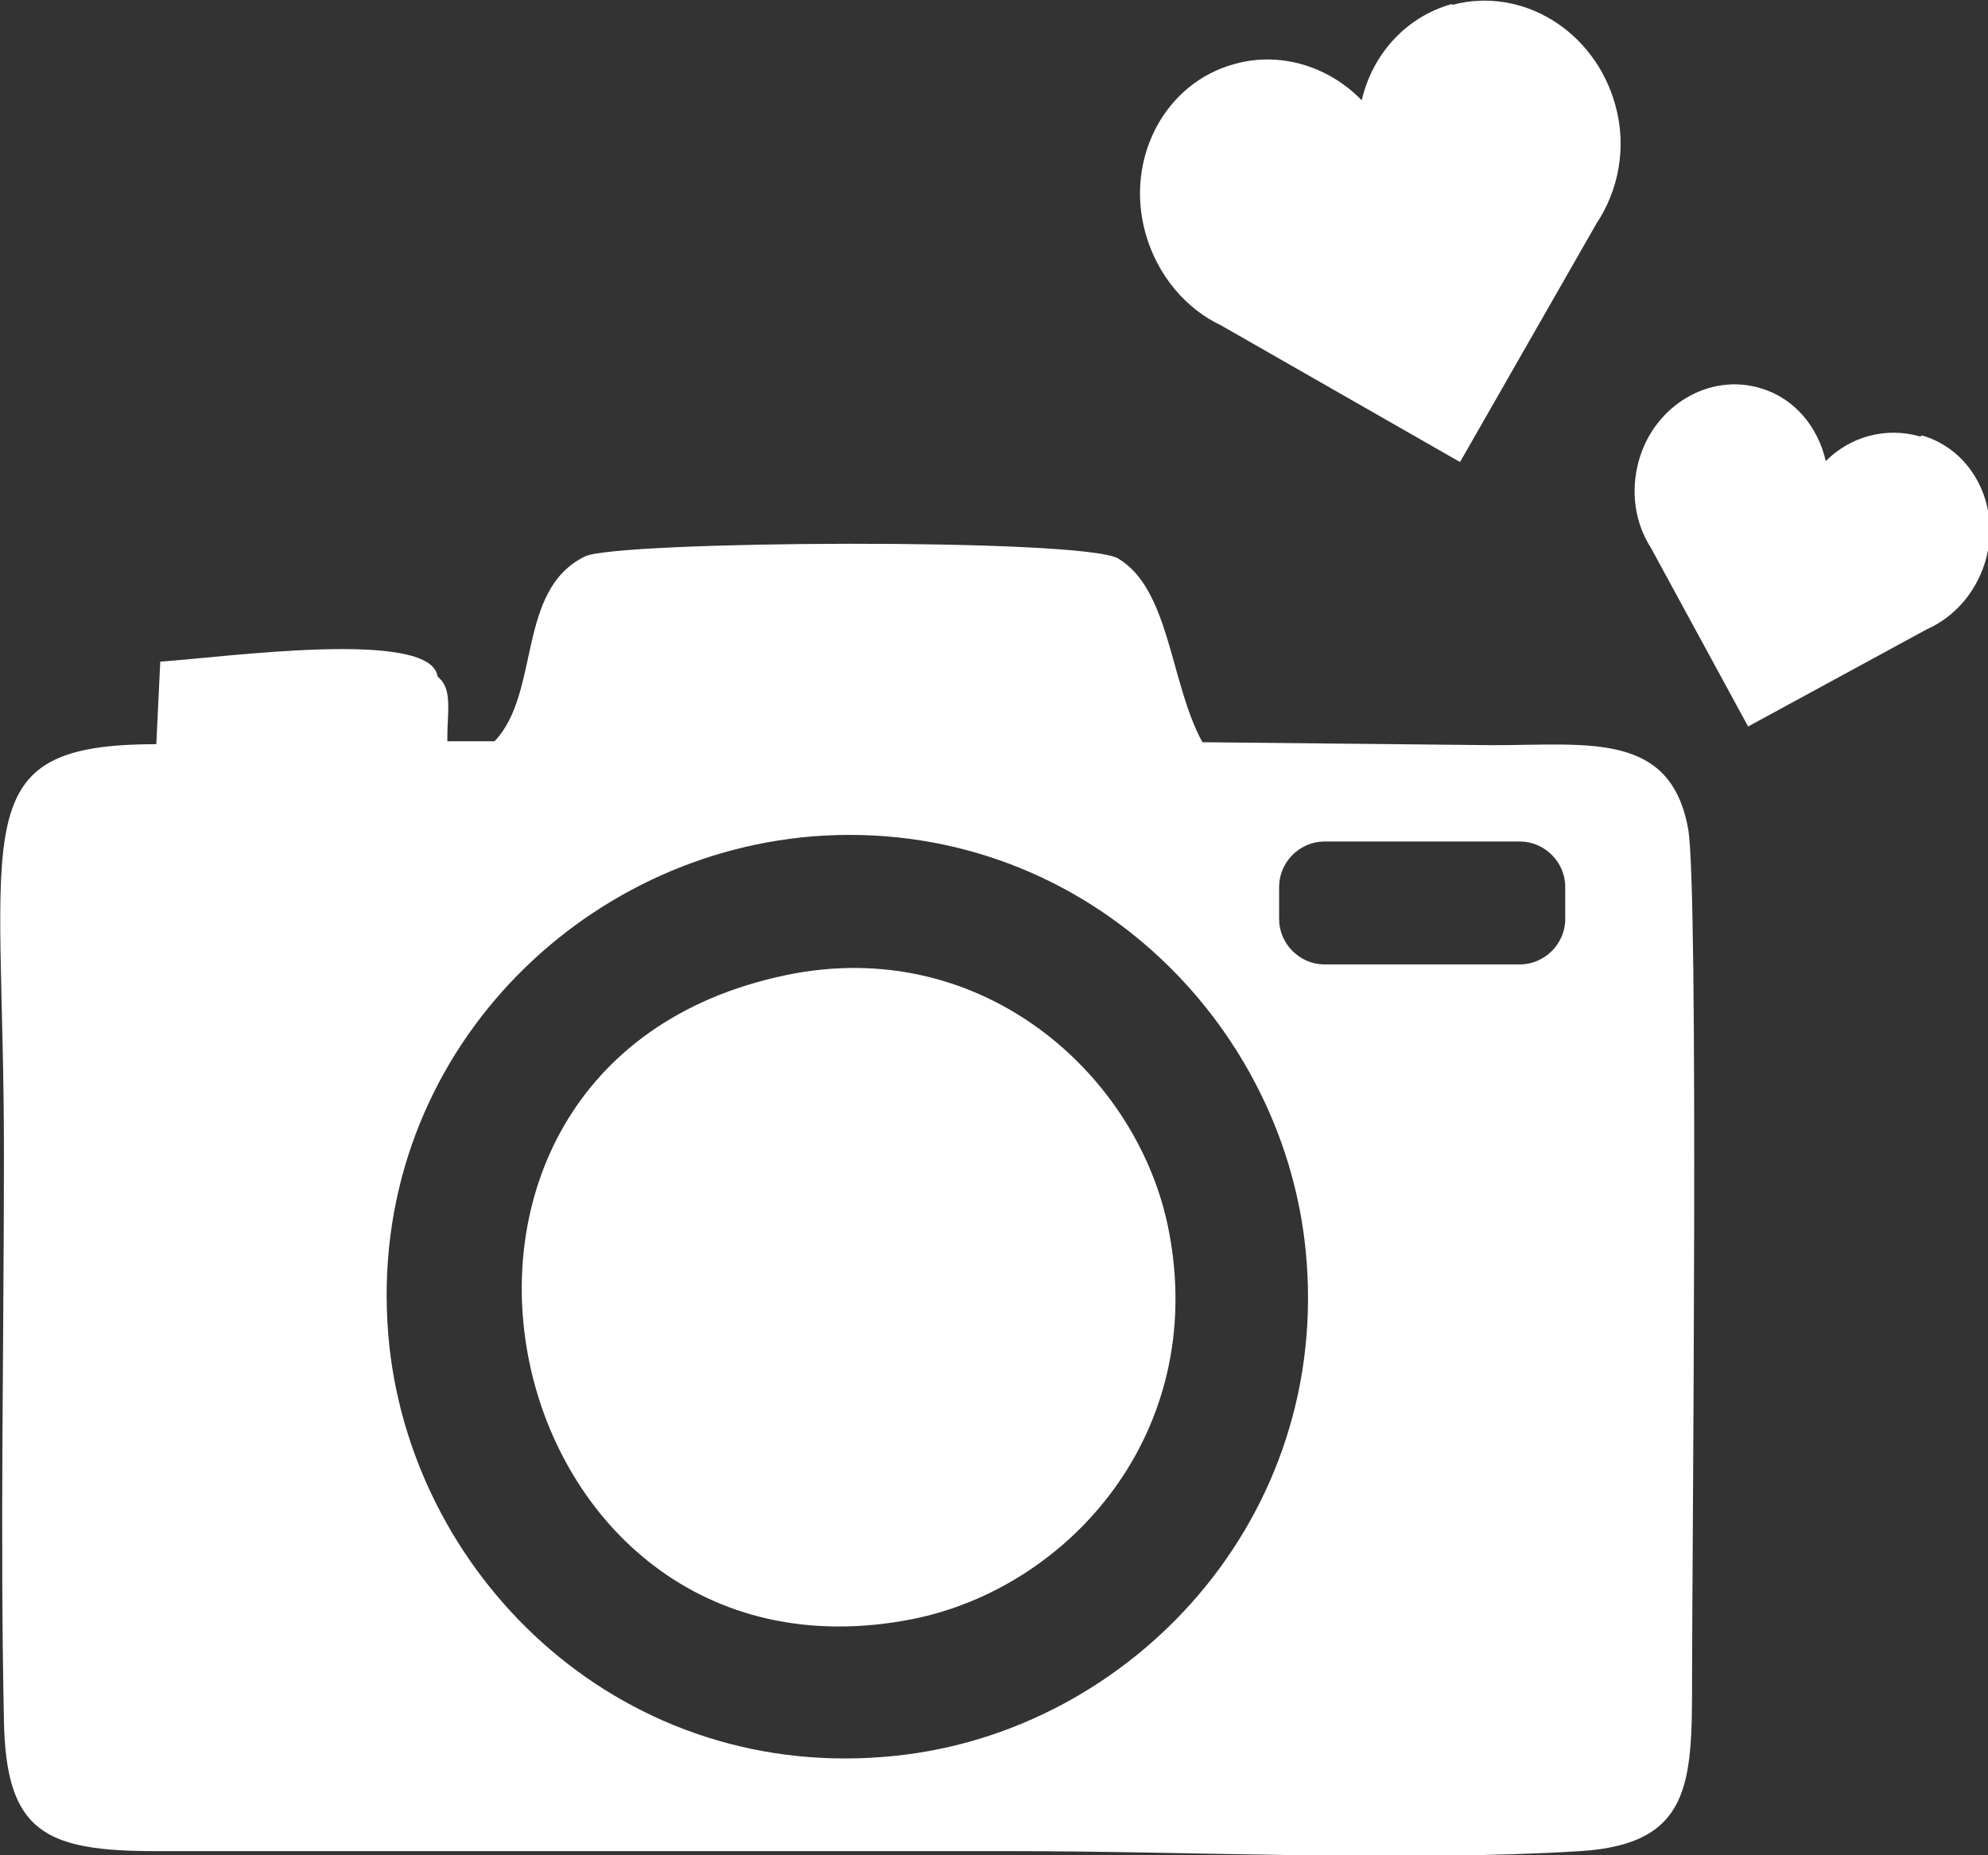
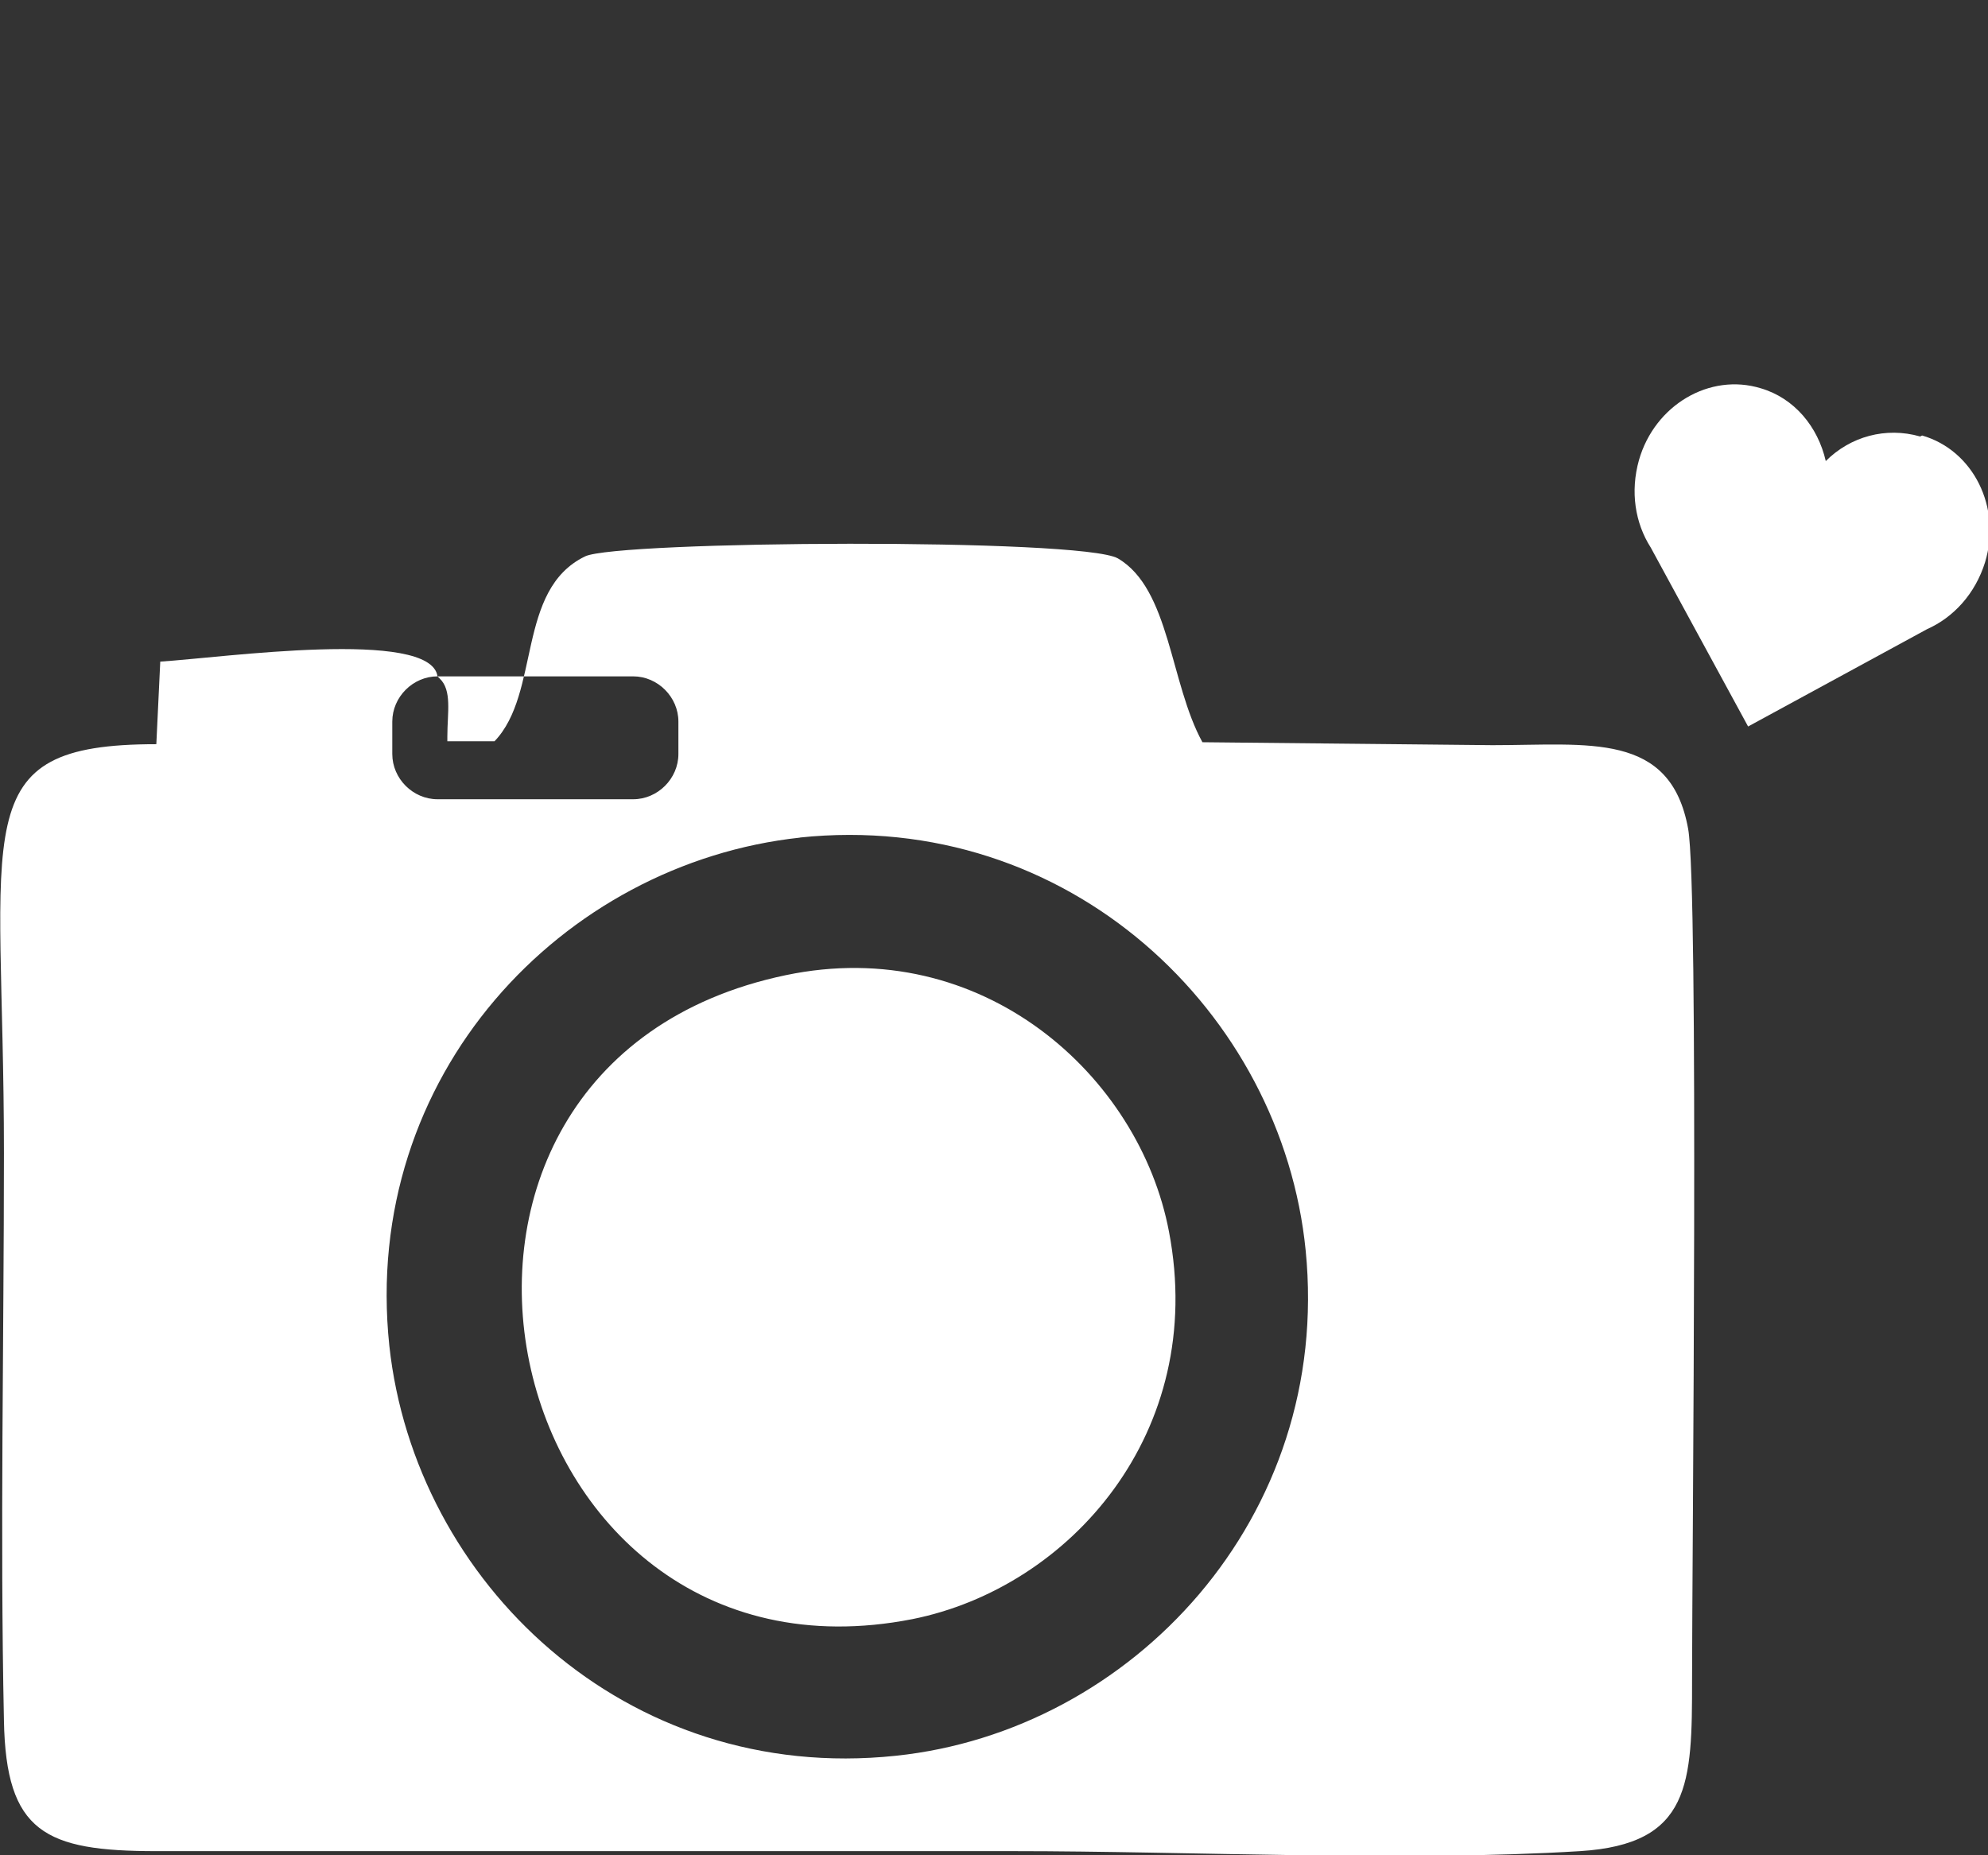
<svg xmlns="http://www.w3.org/2000/svg" id="_レイヤー_2" data-name="レイヤー 2" viewBox="0 0 20.22 18.87">
  <rect x="0" y="0" width="20.22" height="18.87" fill="#333333" stroke="none" />
  <defs>
    <style>
      .cls-1 {
        fill: #fff;
        fill-rule: evenodd;
        stroke-width: 0px;
      }
    </style>
  </defs>
  <g id="_ページ内リンク_フローティング" data-name="ページ内リンク フローティング">
    <g>
-       <path class="cls-1" d="M4.45,6.88c-.07-.49-2.19-.19-2.82-.15l-.04.84c-1.97,0-1.55.81-1.55,4.16,0,1.91-.04,3.86,0,5.77.02,1.14.42,1.33,1.55,1.33h8.71c1.82,0,3.99.11,5.77,0,1.13-.07,1.14-.69,1.14-1.74,0-1.2.07-8.06-.04-8.66-.18-.99-1.01-.85-1.99-.85l-2.95-.03c-.33-.6-.33-1.56-.86-1.87-.37-.21-5.1-.18-5.42-.02-.7.34-.45,1.39-.92,1.88h-.48s0-.05,0-.05c0-.24.05-.47-.08-.59h0ZM13.47,8.56h1.99c.25,0,.46.21.46.46v.33c0,.25-.21.46-.46.46h-1.99c-.25,0-.46-.21-.46-.46v-.33c0-.25.21-.46.46-.46h0ZM7.99,9.92c-4.39.92-2.99,7.39,1.29,6.55,1.6-.32,3-1.9,2.61-3.94-.3-1.59-1.9-3.03-3.9-2.61h0ZM8.14,8.52c-2.42.26-4.47,2.42-4.18,5.17.26,2.4,2.4,4.46,5.15,4.17,2.4-.25,4.44-2.42,4.17-5.14-.24-2.42-2.41-4.49-5.15-4.2h0Z" />
-       <path class="cls-1" d="M14.77.04c-.47.13-.81.51-.92.98-.33-.34-.82-.5-1.29-.37-.71.19-1.12.96-.91,1.72.12.43.41.77.77.94l2.43,1.39,1.39-2.43c.22-.33.31-.77.19-1.2-.21-.76-.95-1.21-1.66-1.02h0Z" />
+       <path class="cls-1" d="M4.45,6.88c-.07-.49-2.19-.19-2.82-.15l-.04.84c-1.97,0-1.55.81-1.55,4.16,0,1.91-.04,3.86,0,5.77.02,1.14.42,1.33,1.55,1.33h8.71c1.82,0,3.99.11,5.77,0,1.13-.07,1.14-.69,1.14-1.74,0-1.2.07-8.06-.04-8.66-.18-.99-1.01-.85-1.99-.85l-2.95-.03c-.33-.6-.33-1.56-.86-1.87-.37-.21-5.1-.18-5.42-.02-.7.34-.45,1.39-.92,1.88h-.48s0-.05,0-.05c0-.24.05-.47-.08-.59h0Zh1.99c.25,0,.46.21.46.46v.33c0,.25-.21.46-.46.46h-1.99c-.25,0-.46-.21-.46-.46v-.33c0-.25.21-.46.46-.46h0ZM7.99,9.92c-4.39.92-2.99,7.39,1.29,6.55,1.6-.32,3-1.9,2.61-3.94-.3-1.59-1.9-3.03-3.9-2.61h0ZM8.14,8.52c-2.42.26-4.47,2.42-4.18,5.17.26,2.4,2.4,4.46,5.15,4.17,2.4-.25,4.44-2.42,4.17-5.14-.24-2.42-2.41-4.49-5.15-4.2h0Z" />
      <path class="cls-1" d="M19.53,4.44c-.35-.1-.71,0-.96.25-.08-.35-.32-.64-.66-.74-.52-.16-1.08.17-1.24.73-.09.32-.04.64.12.89l.99,1.82,1.82-.99c.27-.12.49-.36.59-.68.17-.56-.12-1.14-.64-1.29h0Z" />
    </g>
  </g>
</svg>